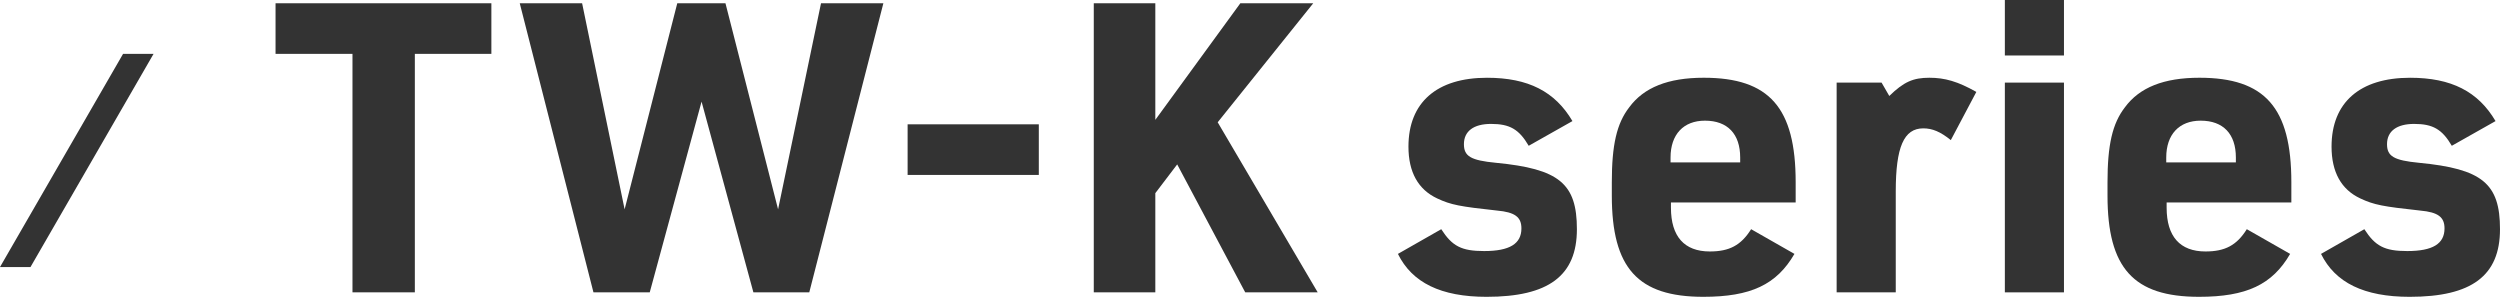
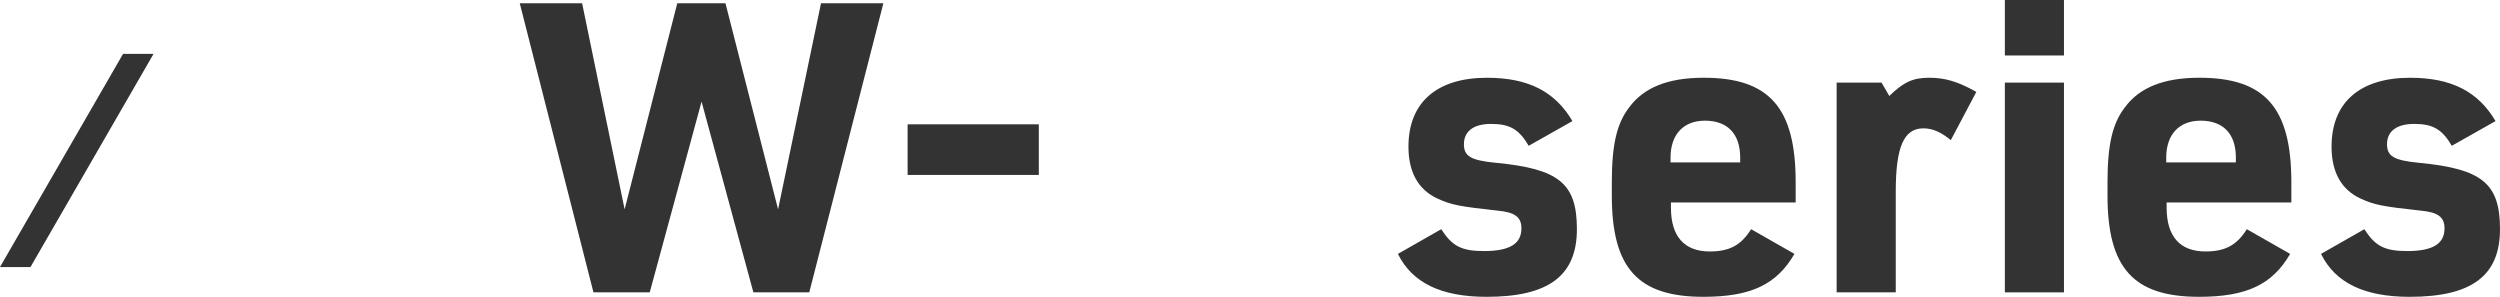
<svg xmlns="http://www.w3.org/2000/svg" id="_レイヤー_2" data-name="レイヤー 2" width="234.577" height="27.85" viewBox="0 0 234.577 27.85">
  <g id="_デザイン" data-name="デザイン">
    <g>
      <g>
-         <path d="M33.074,5.053h-7.219V.304h20.251v4.749h-7.181v22.379h-5.852V5.053Z" style="fill: #333; stroke-width: 0px;" />
        <path d="M48.768.304h5.852l3.989,19.339L63.549.304h4.521l4.938,19.339L77.037.304h5.851l-6.953,27.128h-5.243l-4.863-17.896-4.863,17.896h-5.281L48.768.304Z" style="fill: #333; stroke-width: 0px;" />
        <path d="M85.162,11.665h12.31v4.749h-12.31v-4.749Z" style="fill: #333; stroke-width: 0px;" />
-         <path d="M102.63.304h5.775v10.942L116.384.304h6.84l-8.967,11.17,9.384,15.958h-6.801l-6.383-12.006-2.052,2.698v9.309h-5.775V.304Z" style="fill: #333; stroke-width: 0px;" />
-         <path d="M135.233,21.505c1.026,1.596,1.9,2.052,4.027,2.052,2.394,0,3.496-.684,3.496-2.127,0-1.064-.608-1.52-2.28-1.672-3.495-.38-4.331-.532-5.623-1.14-1.785-.835-2.697-2.469-2.697-4.863,0-4.141,2.659-6.459,7.371-6.459,3.875,0,6.383,1.292,8.017,4.065l-4.104,2.318c-.912-1.558-1.786-2.052-3.533-2.052-1.634,0-2.546.684-2.546,1.9,0,1.14.646,1.52,3.002,1.748,5.927.57,7.599,1.938,7.599,6.231,0,4.37-2.66,6.345-8.473,6.345-4.294,0-6.991-1.33-8.321-4.027l4.065-2.318Z" style="fill: #333; stroke-width: 0px;" />
+         <path d="M135.233,21.505c1.026,1.596,1.9,2.052,4.027,2.052,2.394,0,3.496-.684,3.496-2.127,0-1.064-.608-1.52-2.28-1.672-3.495-.38-4.331-.532-5.623-1.14-1.785-.835-2.697-2.469-2.697-4.863,0-4.141,2.659-6.459,7.371-6.459,3.875,0,6.383,1.292,8.017,4.065l-4.104,2.318c-.912-1.558-1.786-2.052-3.533-2.052-1.634,0-2.546.684-2.546,1.9,0,1.14.646,1.52,3.002,1.748,5.927.57,7.599,1.938,7.599,6.231,0,4.37-2.66,6.345-8.473,6.345-4.294,0-6.991-1.33-8.321-4.027Z" style="fill: #333; stroke-width: 0px;" />
        <path d="M156.786,19.491c0,2.698,1.254,4.104,3.647,4.104,1.824,0,2.926-.57,3.876-2.09l4.065,2.318c-1.672,2.888-4.104,4.027-8.549,4.027-6.155,0-8.587-2.698-8.587-9.499v-1.254c0-3.496.456-5.509,1.634-7.029,1.368-1.862,3.647-2.774,6.991-2.774,6.155,0,8.625,2.812,8.625,9.803v1.9h-11.703v.494ZM163.283,15.236v-.456c0-2.204-1.178-3.458-3.305-3.458-2.014,0-3.229,1.292-3.229,3.458v.456h6.534Z" style="fill: #333; stroke-width: 0px;" />
        <path d="M172.333,7.751h4.217l.723,1.254c1.367-1.33,2.241-1.71,3.761-1.71,1.444,0,2.66.342,4.407,1.33l-2.394,4.521c-.987-.798-1.747-1.102-2.583-1.102-1.824,0-2.584,1.748-2.584,5.927v9.46h-5.547V7.751Z" style="fill: #333; stroke-width: 0px;" />
        <path d="M188.117,0h5.547v5.206h-5.547V0ZM188.117,7.751h5.547v19.681h-5.547V7.751Z" style="fill: #333; stroke-width: 0px;" />
        <path d="M203.297,19.491c0,2.698,1.254,4.104,3.647,4.104,1.824,0,2.926-.57,3.876-2.09l4.065,2.318c-1.672,2.888-4.104,4.027-8.549,4.027-6.155,0-8.587-2.698-8.587-9.499v-1.254c0-3.496.456-5.509,1.634-7.029,1.368-1.862,3.647-2.774,6.991-2.774,6.155,0,8.625,2.812,8.625,9.803v1.9h-11.703v.494ZM209.794,15.236v-.456c0-2.204-1.178-3.458-3.305-3.458-2.014,0-3.229,1.292-3.229,3.458v.456h6.534Z" style="fill: #333; stroke-width: 0px;" />
        <path d="M221.848,21.505c1.026,1.596,1.9,2.052,4.027,2.052,2.394,0,3.496-.684,3.496-2.127,0-1.064-.608-1.52-2.28-1.672-3.495-.38-4.331-.532-5.623-1.14-1.785-.835-2.697-2.469-2.697-4.863,0-4.141,2.659-6.459,7.371-6.459,3.875,0,6.383,1.292,8.017,4.065l-4.104,2.318c-.912-1.558-1.786-2.052-3.533-2.052-1.634,0-2.546.684-2.546,1.9,0,1.14.646,1.52,3.002,1.748,5.927.57,7.599,1.938,7.599,6.231,0,4.37-2.66,6.345-8.473,6.345-4.294,0-6.991-1.33-8.321-4.027l4.065-2.318Z" style="fill: #333; stroke-width: 0px;" />
      </g>
      <polygon points="11.547 5.056 0 25.056 2.861 25.056 14.408 5.056 11.547 5.056" style="fill: #333; stroke-width: 0px;" />
    </g>
  </g>
</svg>